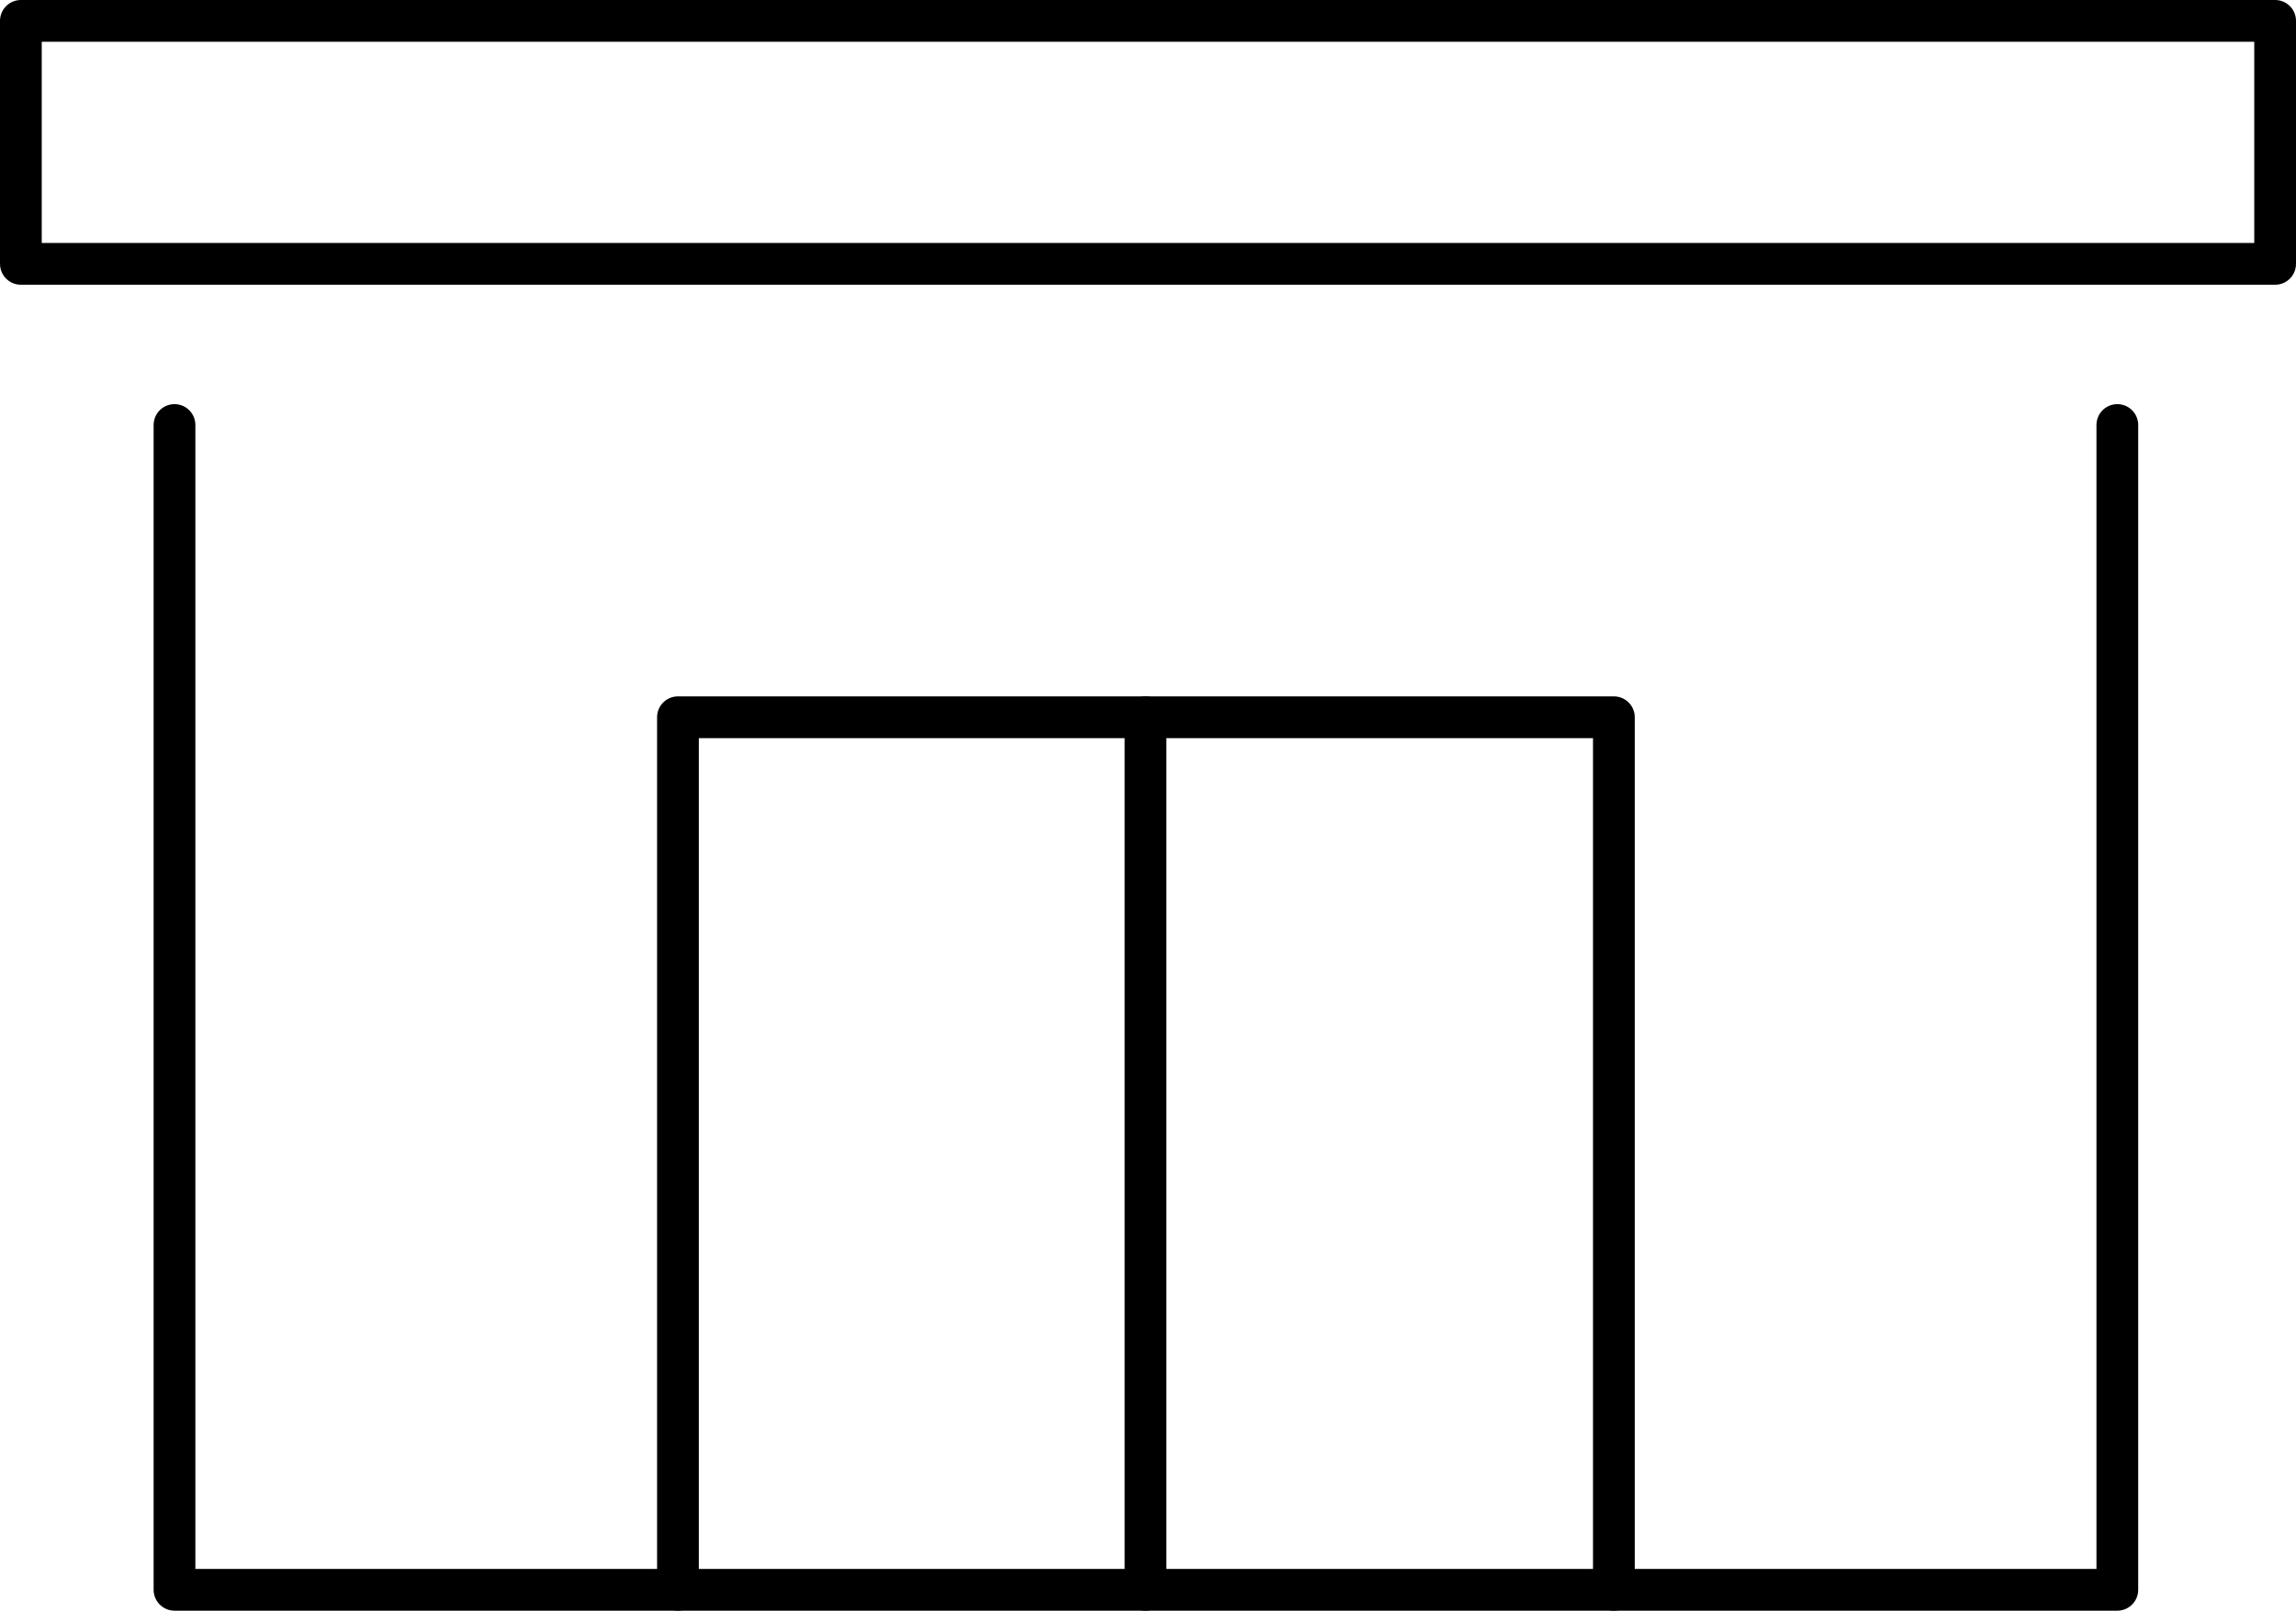
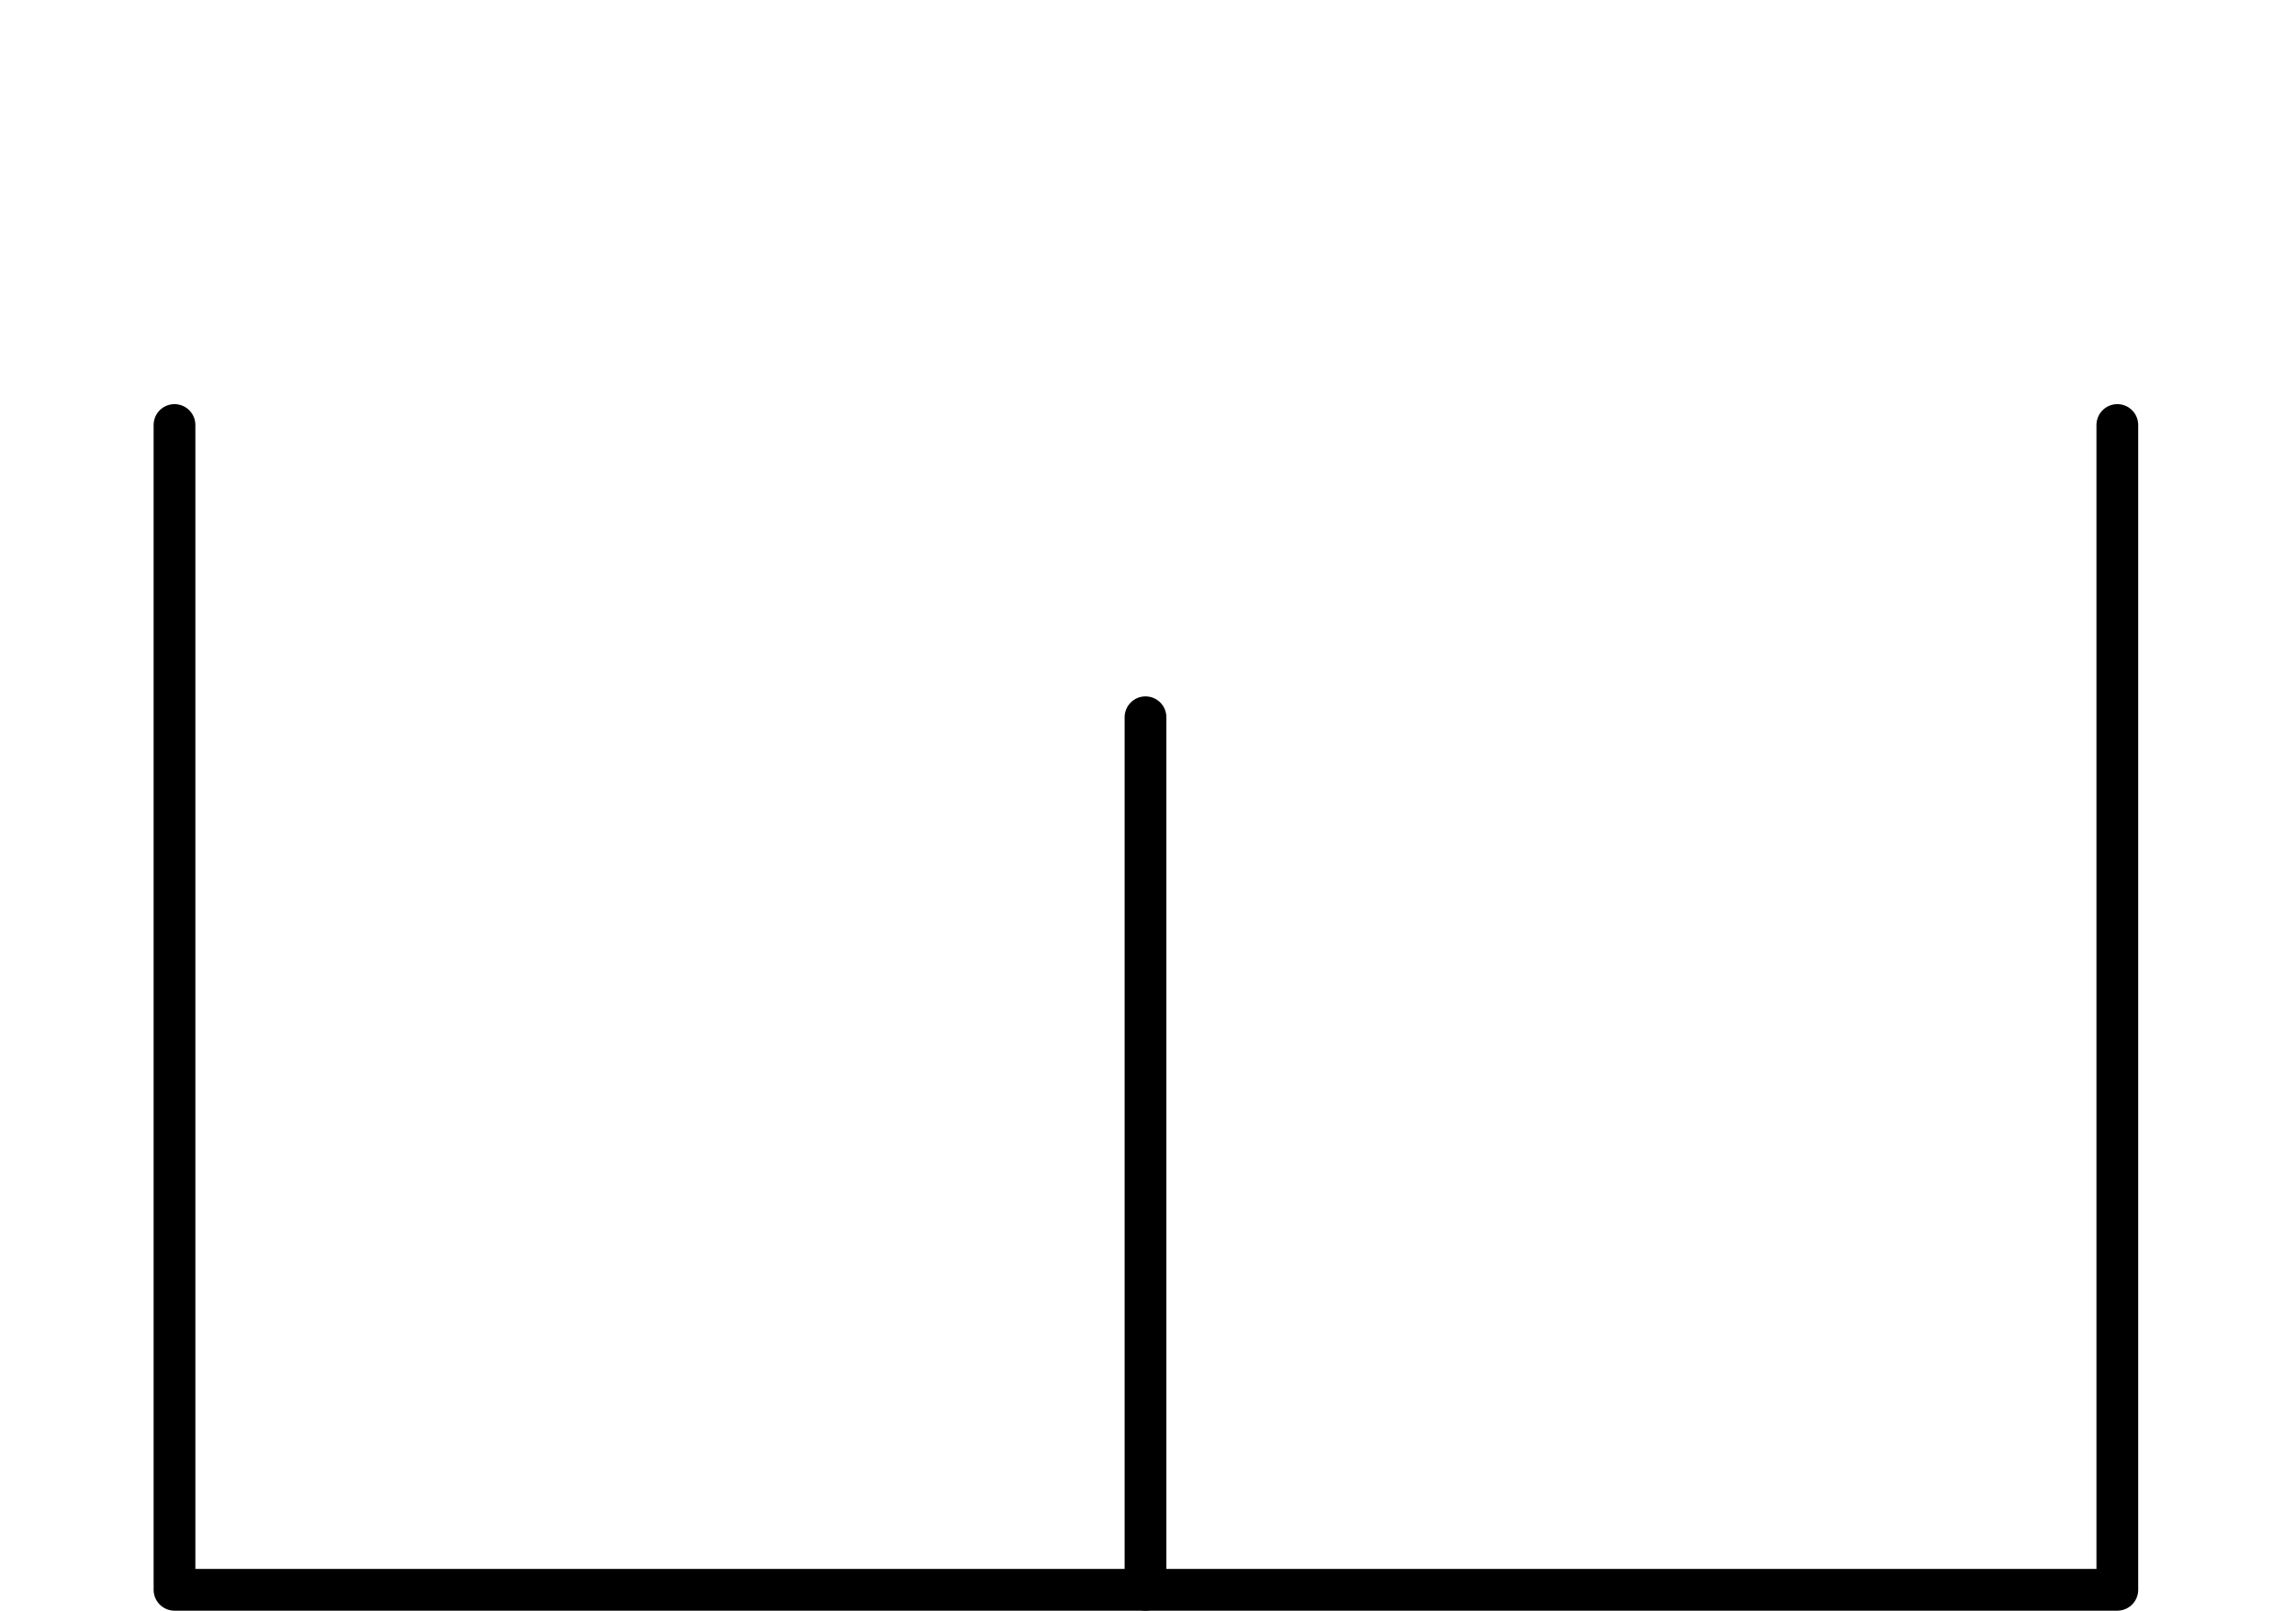
<svg xmlns="http://www.w3.org/2000/svg" id="_イヤー_2" viewBox="0 0 27.5 19.29">
  <defs>
    <style>.cls-1{fill:none;stroke:#000;stroke-linecap:round;stroke-linejoin:round;stroke-width:.5px;}</style>
  </defs>
  <g id="_イアウト">
    <g>
      <g>
        <polyline class="cls-1" points="2.09 5.09 2.09 19.04 25.36 19.04 25.36 5.09" />
-         <polyline class="cls-1" points="8.12 19.04 8.12 8.59 19.33 8.59 19.33 19.04" />
        <line class="cls-1" x1="13.72" y1="8.59" x2="13.72" y2="19.04" />
      </g>
-       <rect class="cls-1" x=".25" y=".25" width="27" height="2.91" />
    </g>
  </g>
</svg>